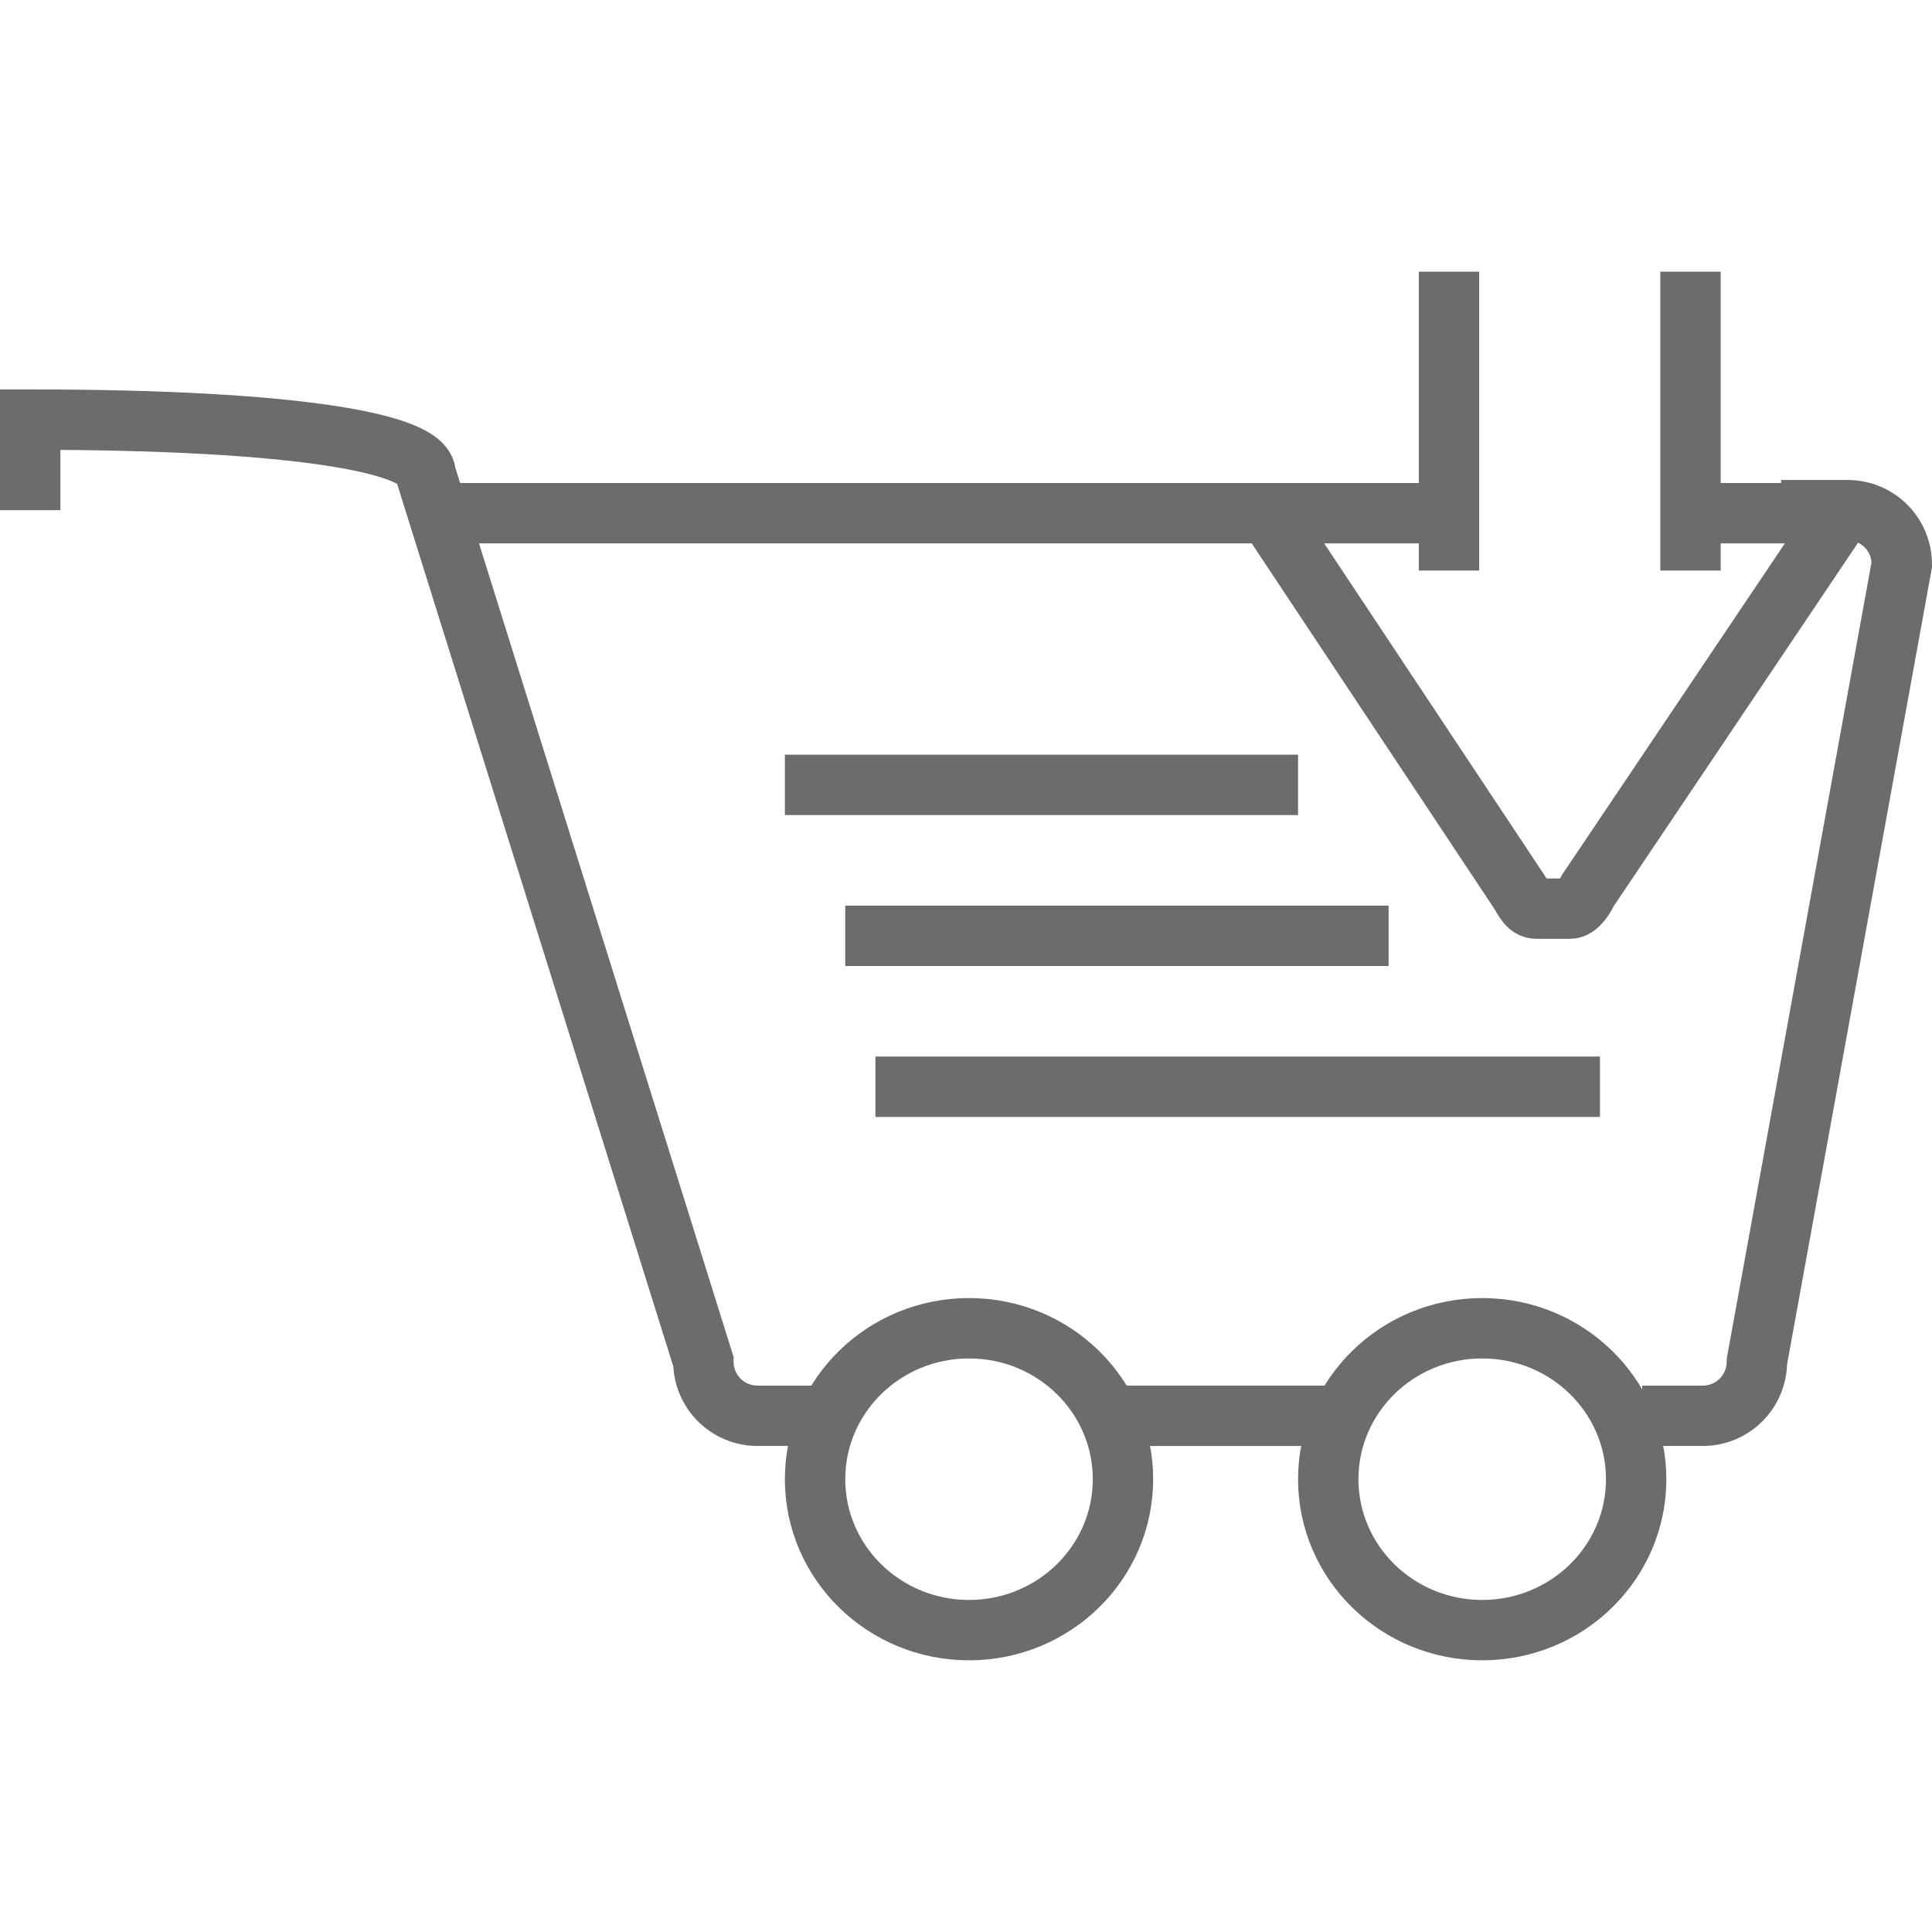
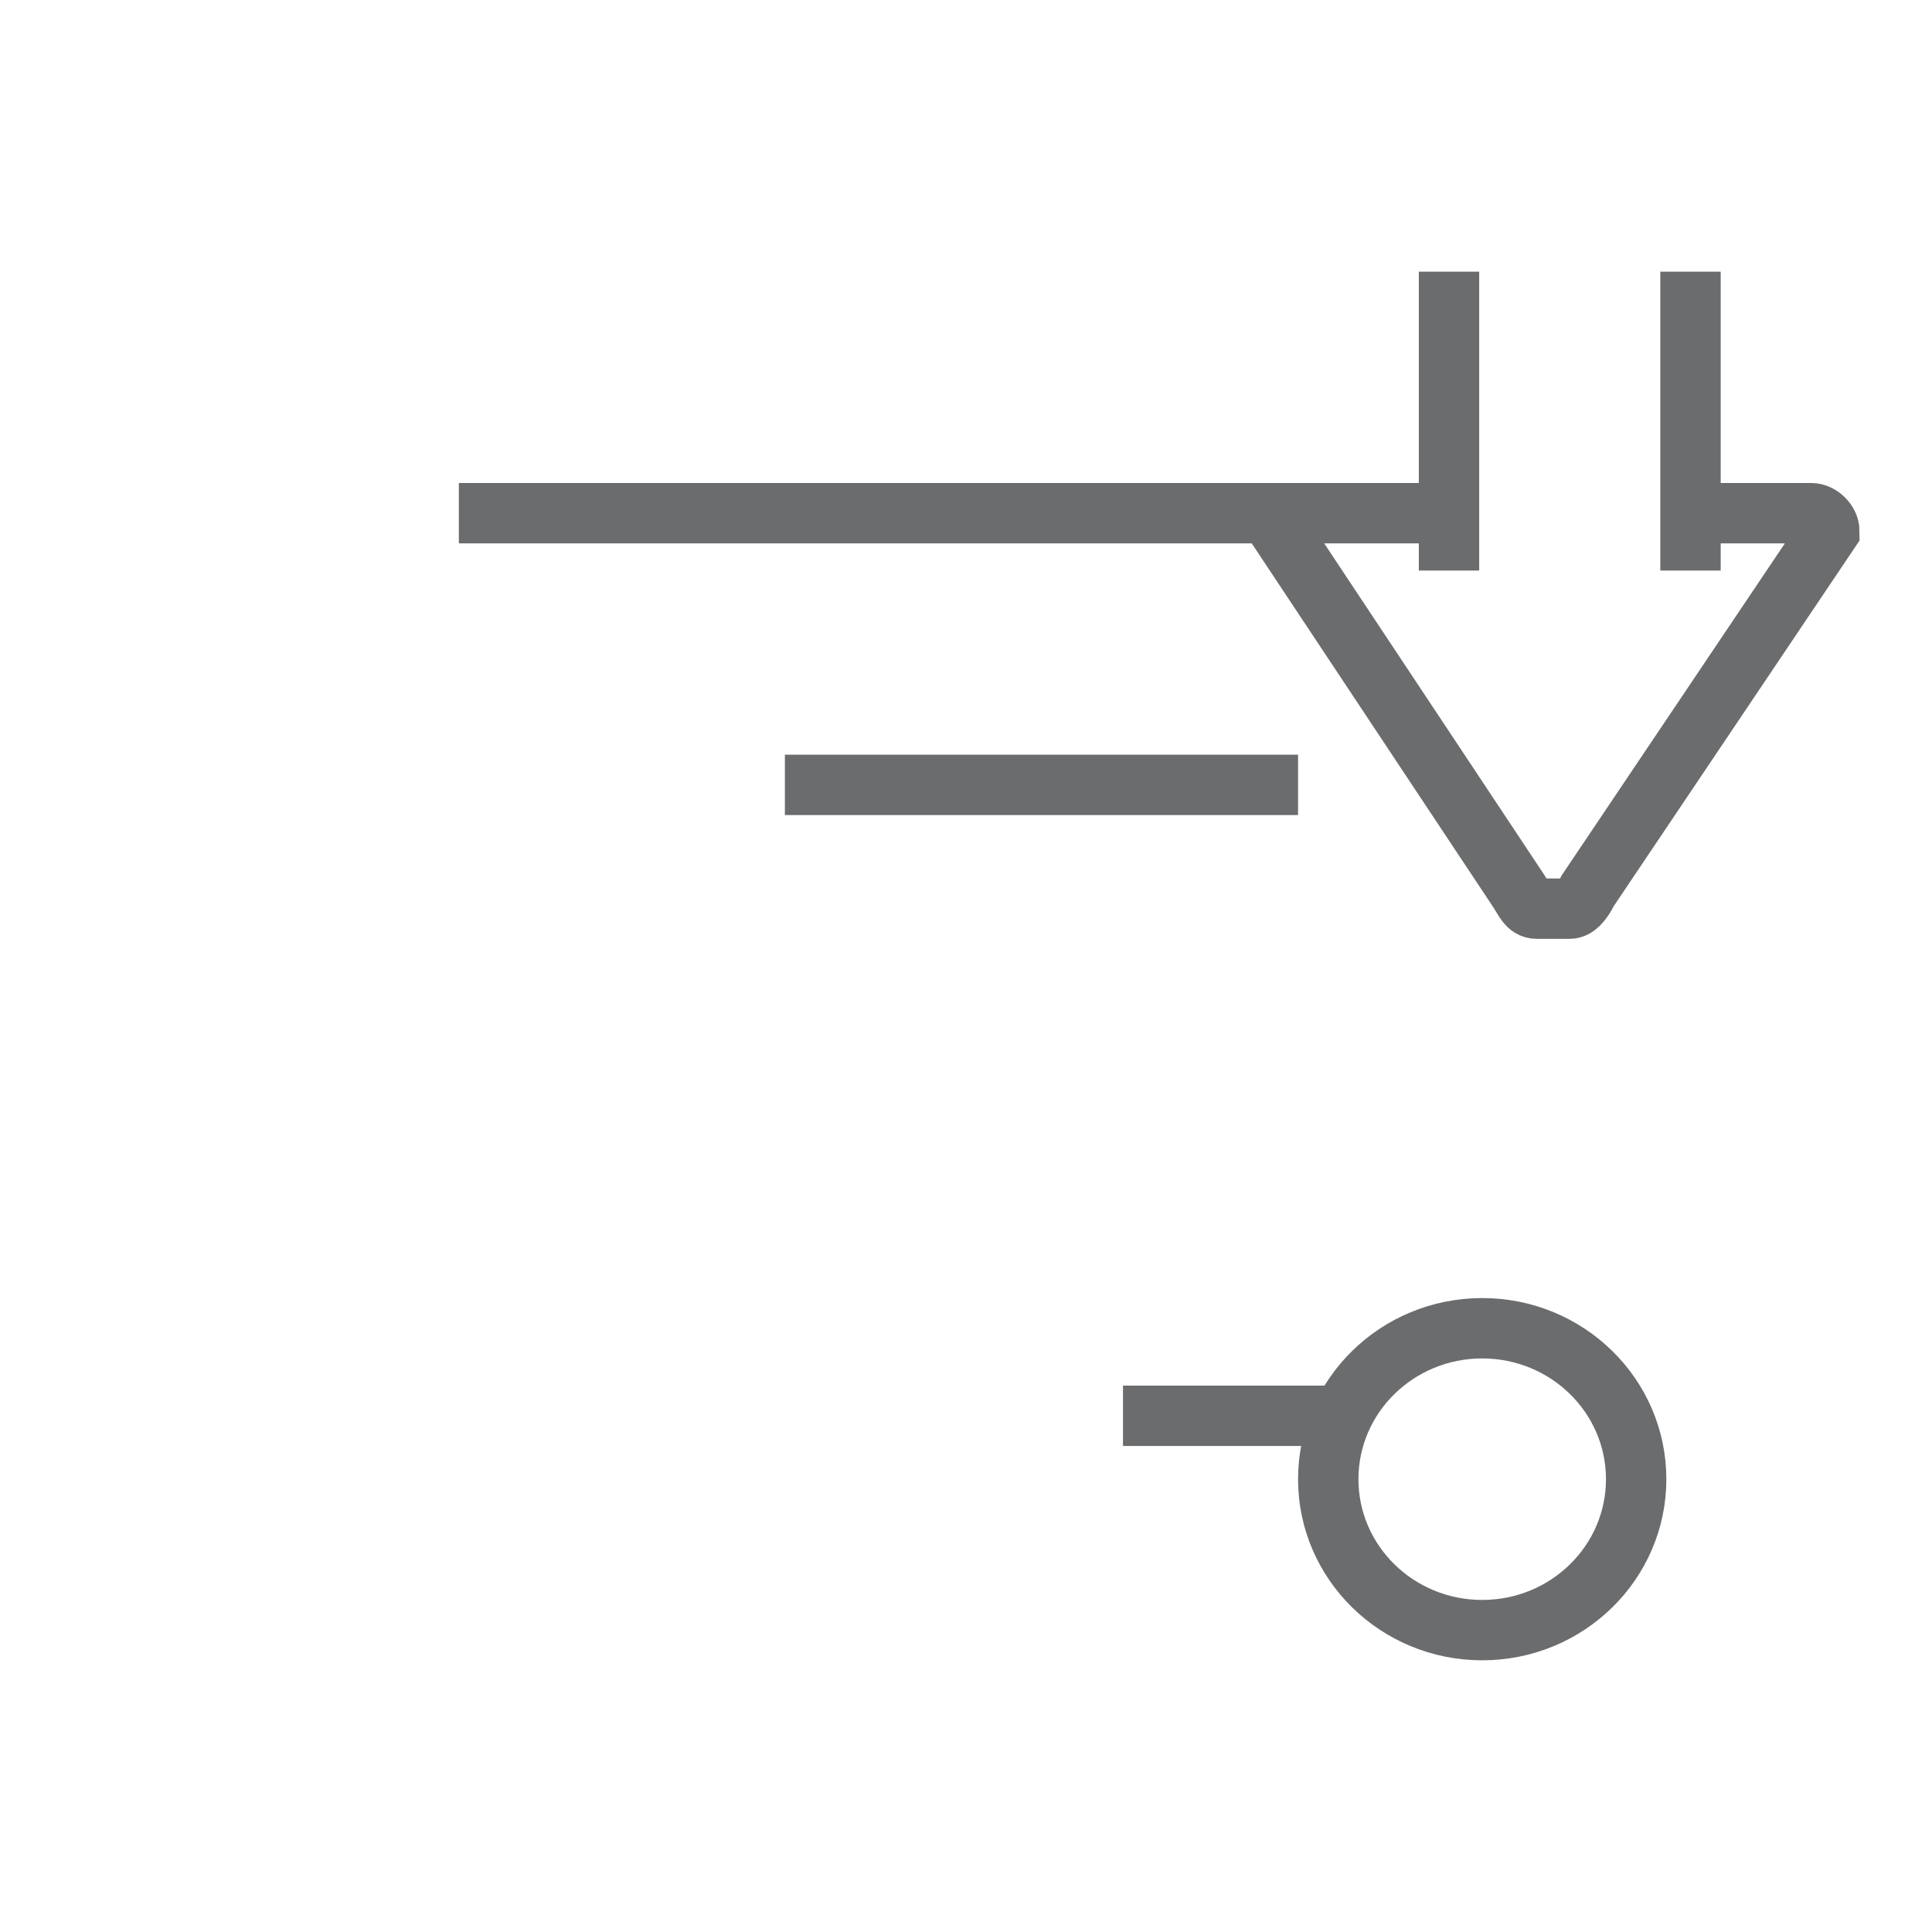
<svg xmlns="http://www.w3.org/2000/svg" xmlns:ns1="http://www.bohemiancoding.com/sketch/ns" width="800px" height="800px" viewBox="0 -9 64 64" version="1.1">
  <title>Cart-download</title>
  <desc>Created with Sketch.</desc>
  <defs>

</defs>
  <g id="Page-1" stroke="none" stroke-width="1" fill="none" fill-rule="evenodd" ns1:type="MSPage">
    <g id="Cart-download" ns1:type="MSLayerGroup" transform="translate(1, 0)" stroke="#6B6C6E" stroke-width="2">
-       <path d="M26.1,37.9 L24.1,37.9 C23.1,37.9 22.3,37.1 22.3,36.1 L13.1,6.7 C13.1,5.7 8.9,4.9 0,4.9 L0,7.9" id="Shape" ns1:type="MSShapeGroup">
- 
- </path>
      <path d="M43.2,37.9 L36.2,37.9" id="Shape" ns1:type="MSShapeGroup">
- 
- </path>
-       <path d="M53.4,37.9 L55.4,37.9 C56.4,37.9 57.2,37.1 57.2,36.1 L62,9.7 C62,8.7 61.2,7.9 60.2,7.9 L58,7.9" id="Shape" ns1:type="MSShapeGroup">

</path>
      <path d="M14.2,8 L42.8,8" id="Shape" ns1:type="MSShapeGroup">

</path>
-       <ellipse id="Oval" ns1:type="MSShapeGroup" cx="31.1" cy="40" rx="5.1" ry="5">
- 
- </ellipse>
      <ellipse id="Oval" ns1:type="MSShapeGroup" cx="48.1" cy="40" rx="5.1" ry="5">

</ellipse>
      <path d="M25,17 L42,17" id="Shape" ns1:type="MSShapeGroup">
- 
- </path>
-       <path d="M27,22 L45,22" id="Shape" ns1:type="MSShapeGroup">
- 
- </path>
-       <path d="M28,27 L52,27" id="Shape" ns1:type="MSShapeGroup">

</path>
      <g id="Group" transform="translate(41, 0)" ns1:type="MSShapeGroup">
        <path d="M6.056,8 L1,8 C0.7,8 0.4,8.3 0.4,8.6 L8.3,20.5 C8.5,20.8 8.6,21.1 8.9,21.1 L10,21.1 C10.2,21.1 10.4,20.9 10.6,20.5 L18.6,8.6 C18.6,8.3 18.3,8 18,8 L14,8" id="Shape">

</path>
        <path d="M14,9.9 L14,0" id="Shape">

</path>
        <path d="M6,9.9 L6,0" id="Shape">

</path>
      </g>
    </g>
  </g>
</svg>